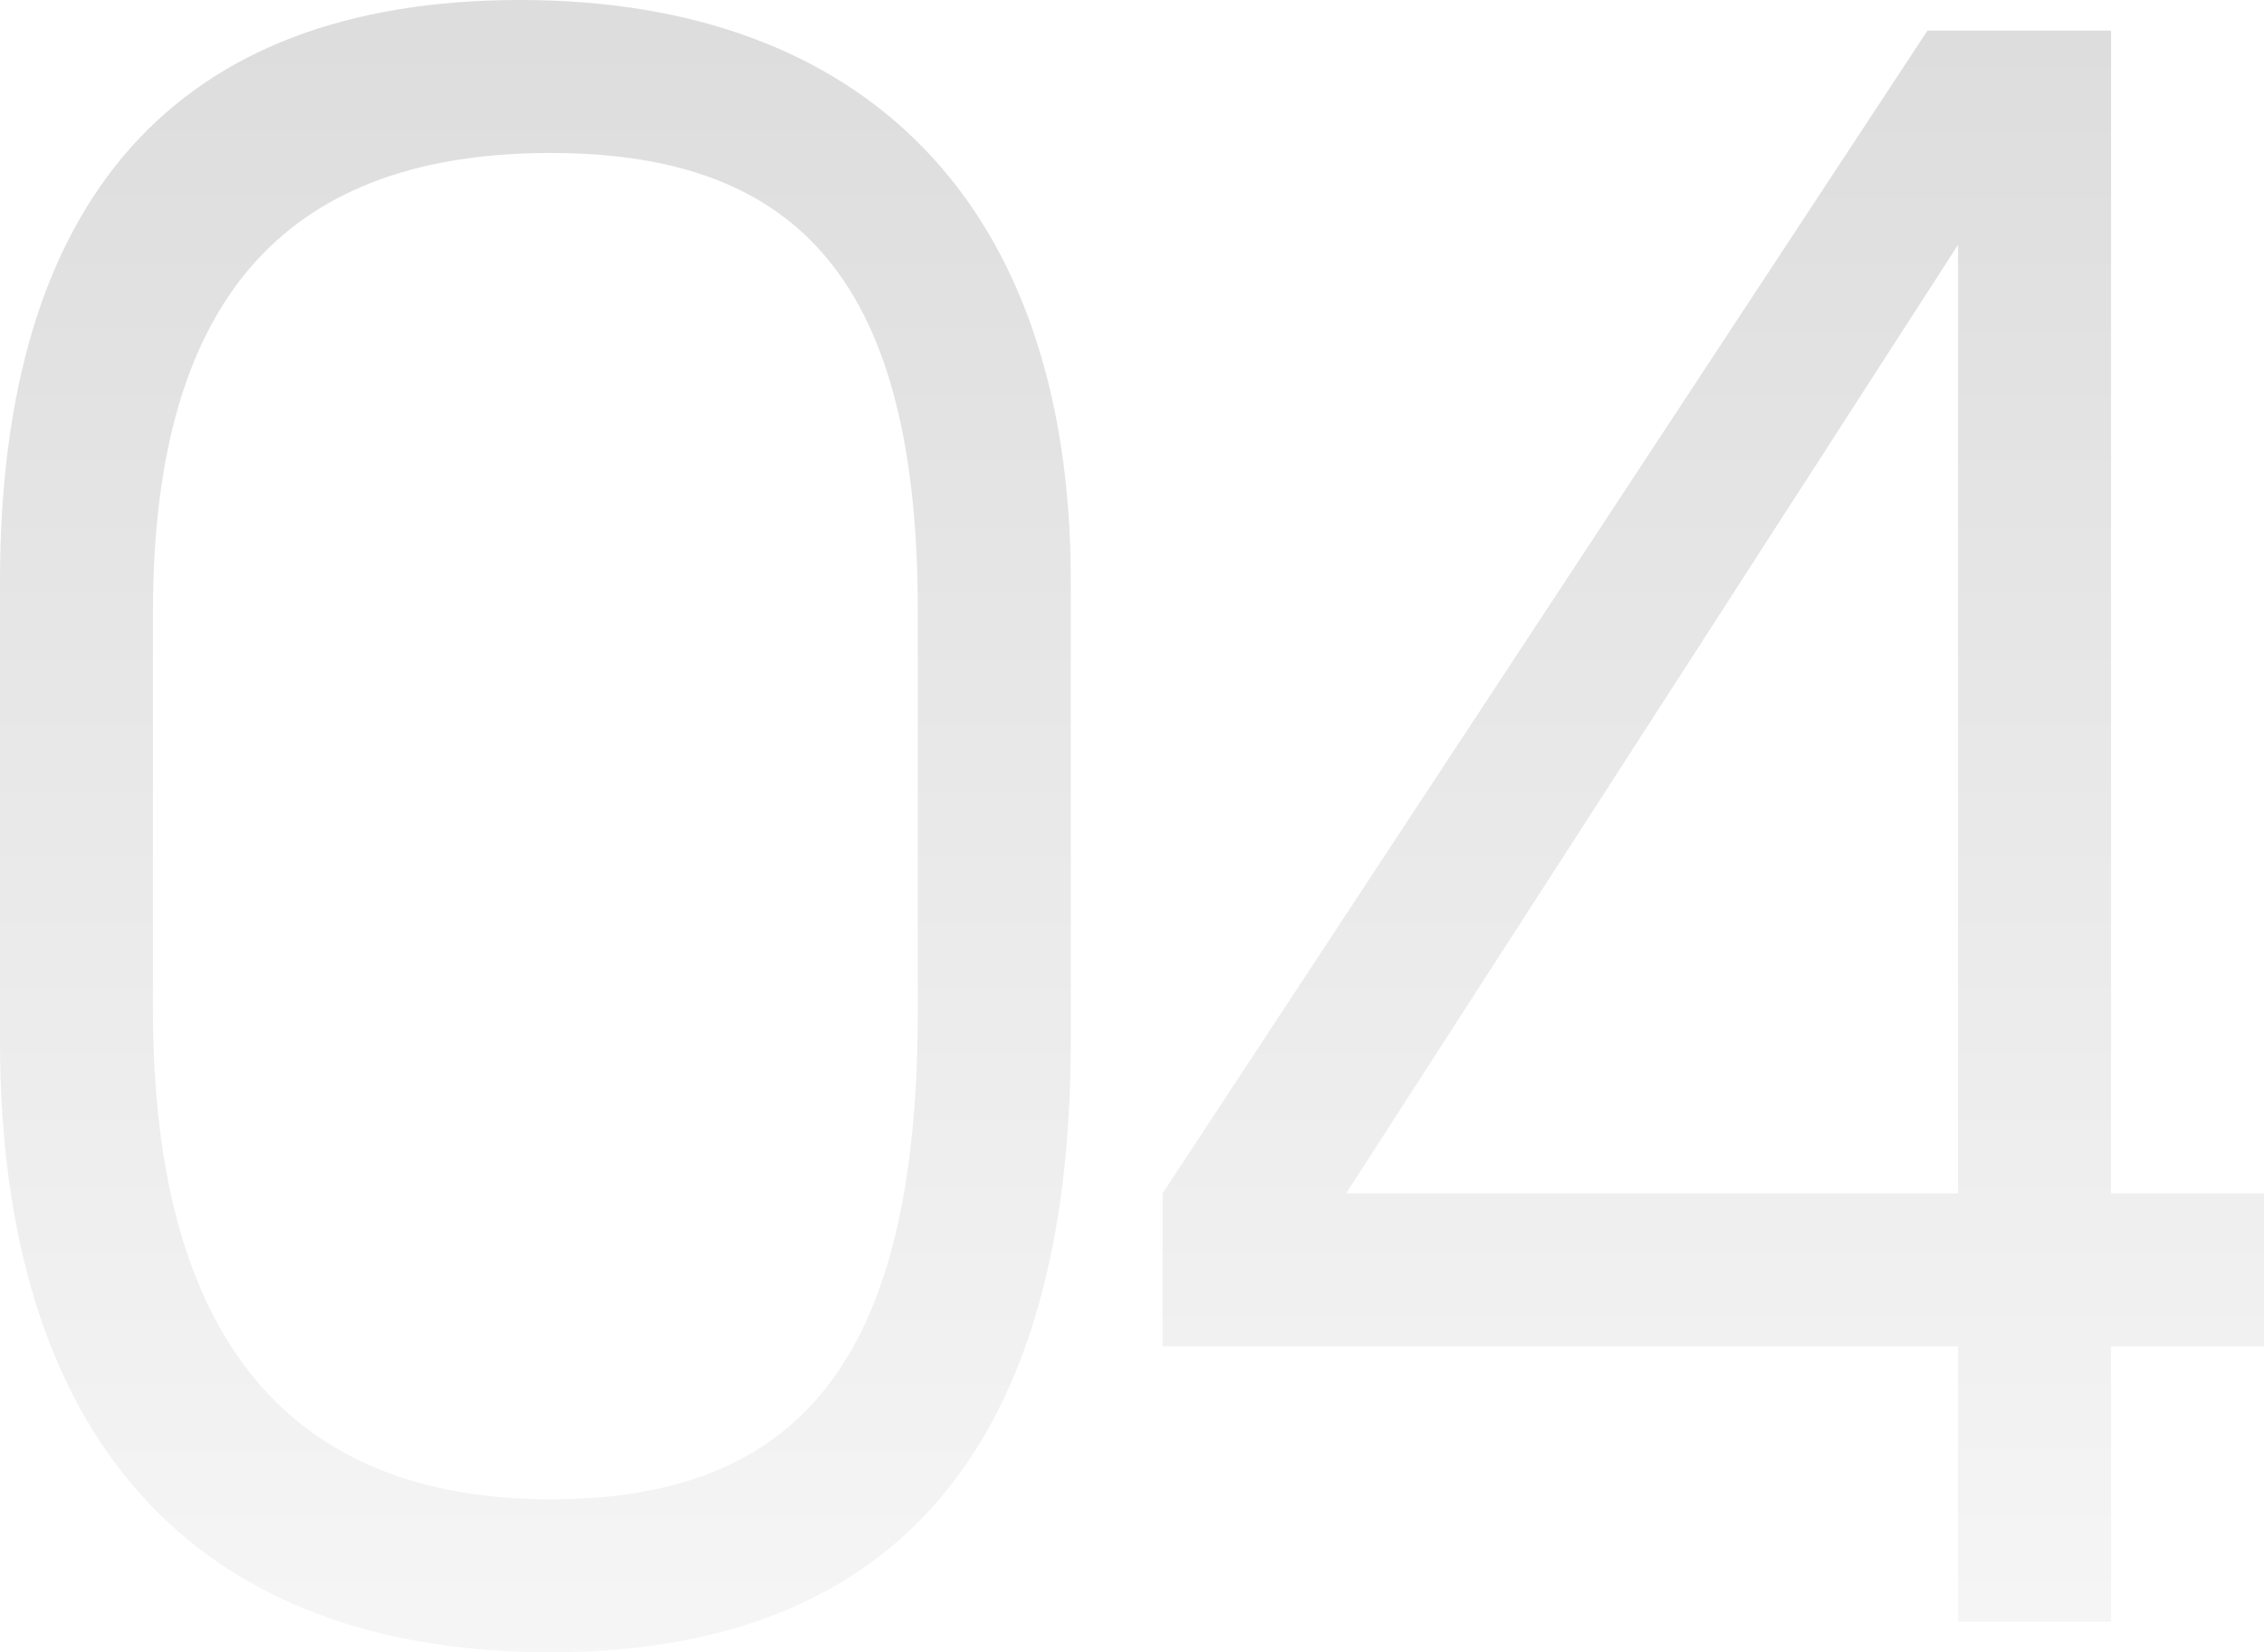
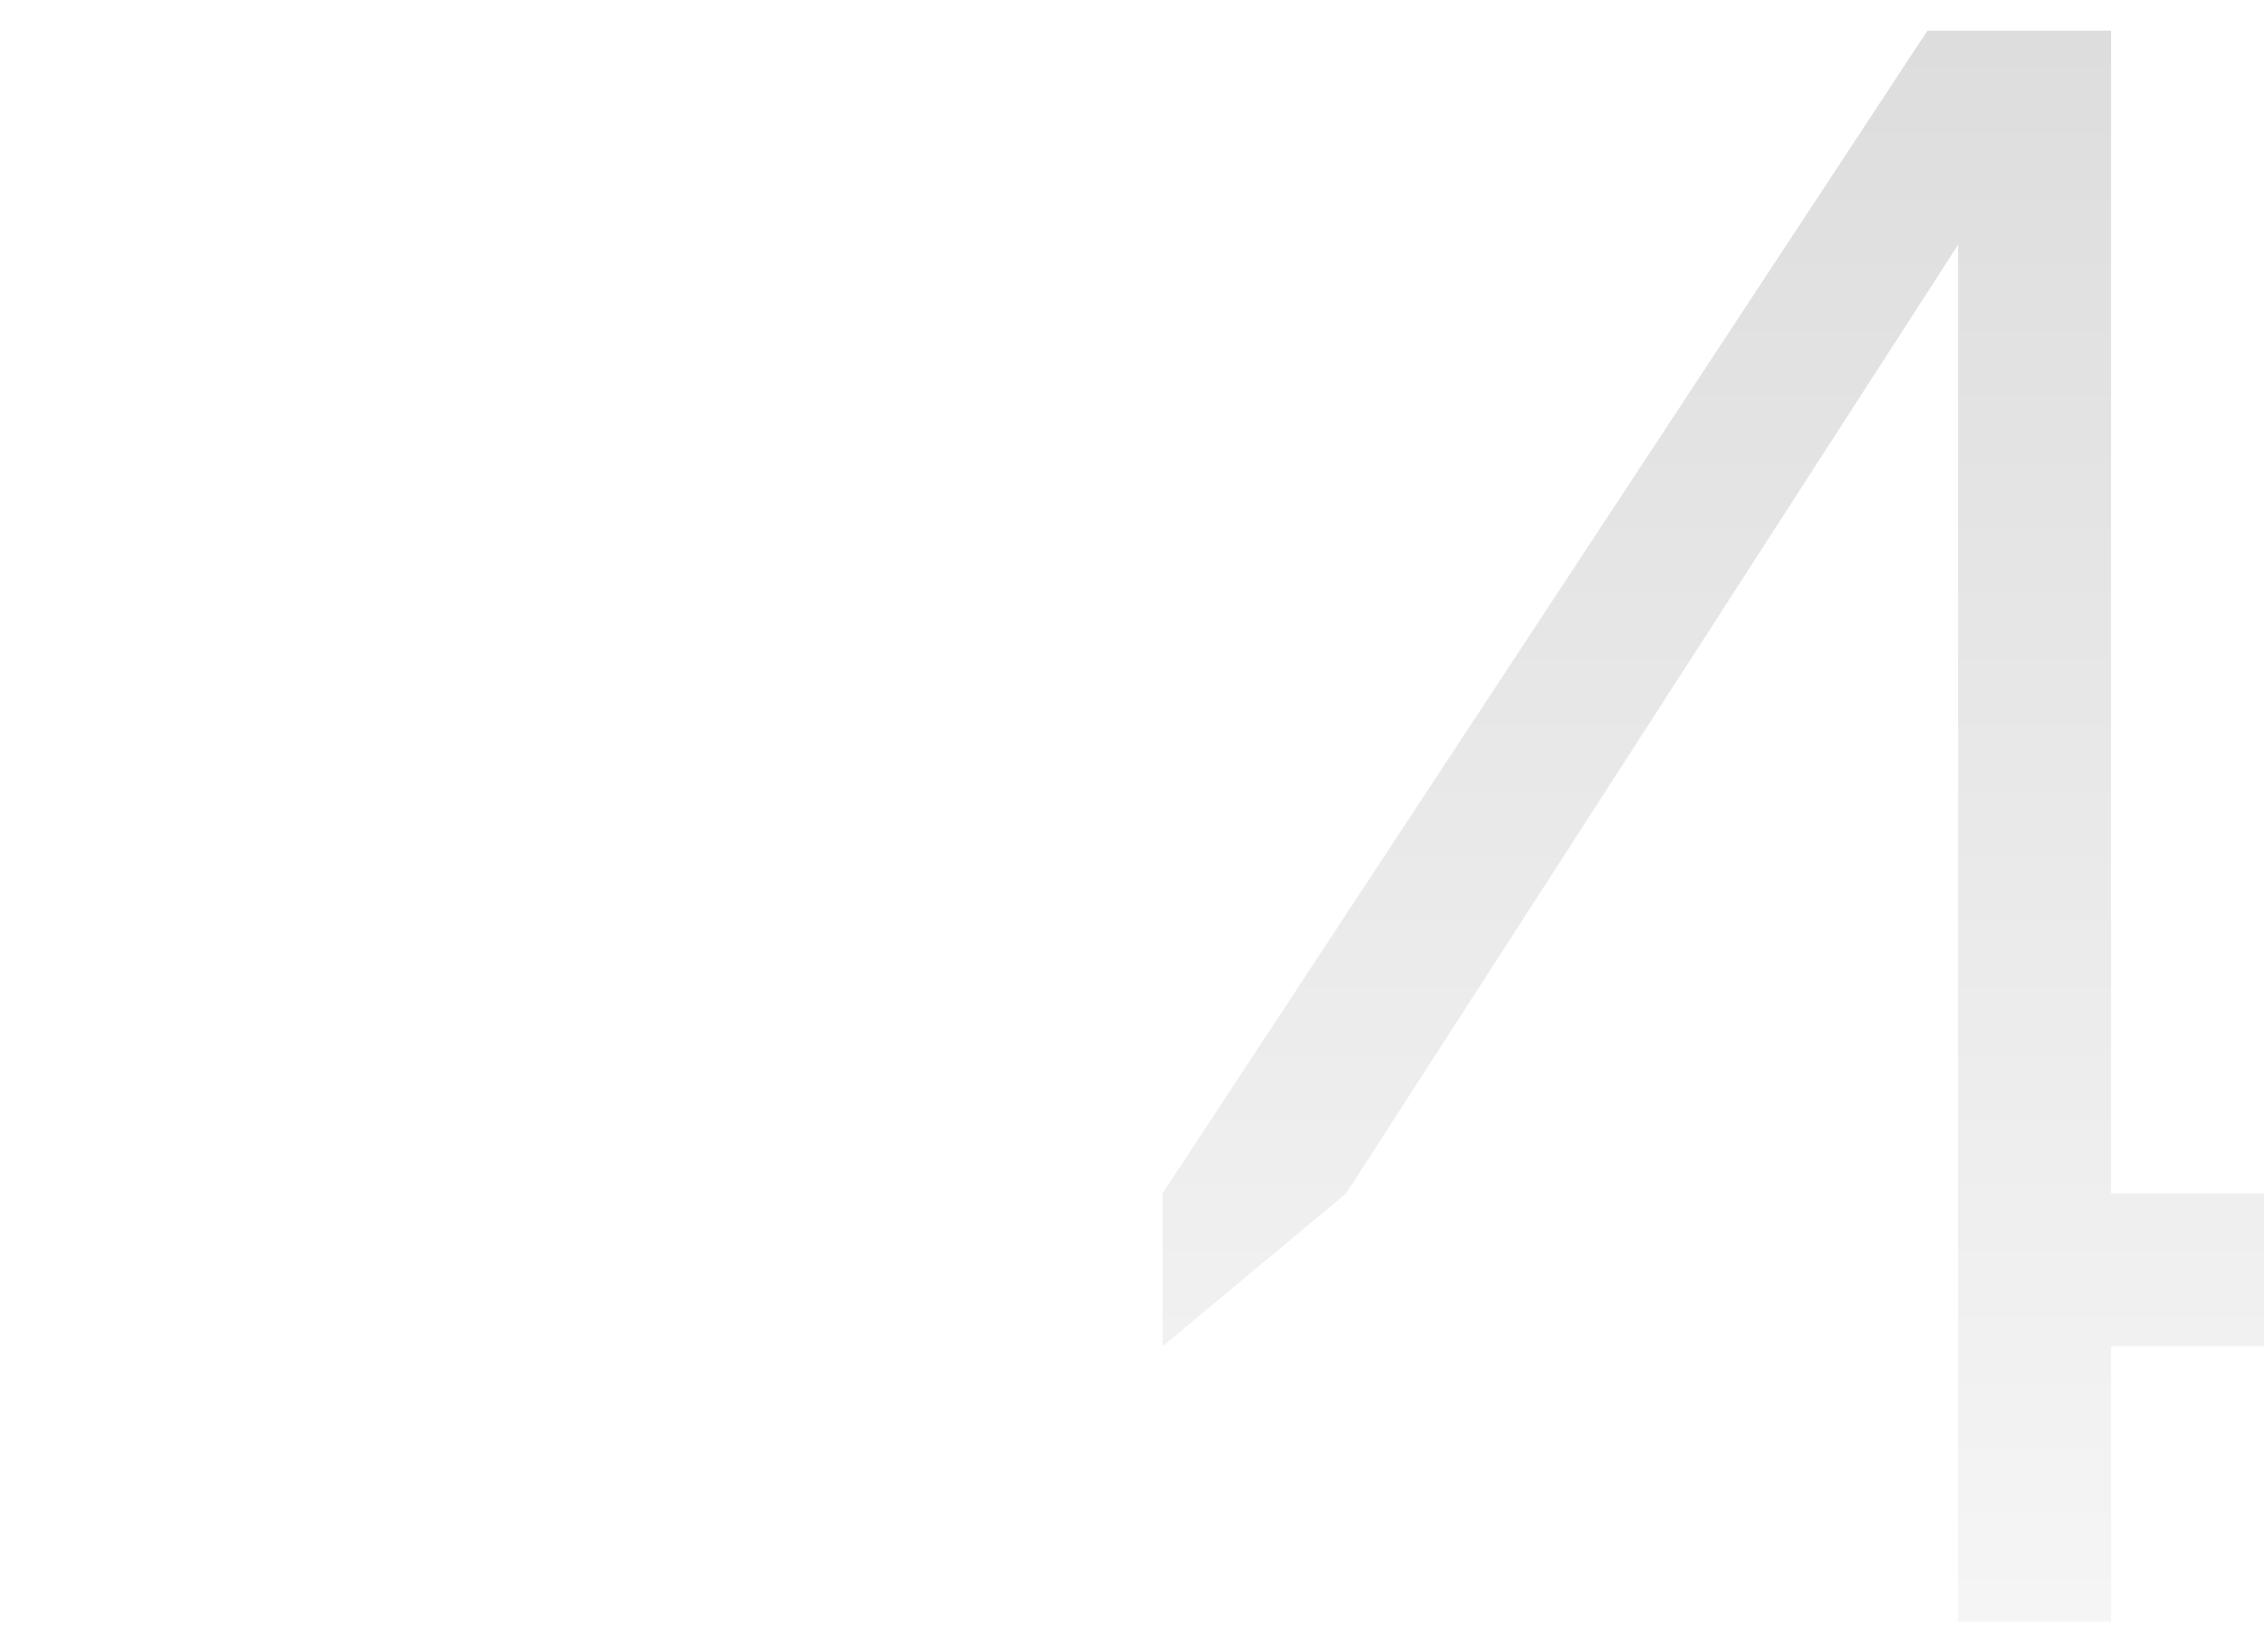
<svg xmlns="http://www.w3.org/2000/svg" width="74" height="54" viewBox="0 0 74 54" fill="none">
-   <path d="M38 44V39L63 1H69V39H74V44H69V53H64V44H38ZM44 39H64V8L44 39Z" fill="url(#paint0_linear_48_103)" />
-   <path d="M0 34V19C0 6.576 5.687 0 17 0C28.242 0 35 6.647 35 19V34C35 47.2 29.313 54 18 54C6.333 54 0 46.988 0 34ZM5 33C5 43.8 9.515 49 18 49C26.414 49 30 44.082 30 33V20C30 9.412 26.273 5 18 5C9.657 5 5 9.412 5 20V33Z" fill="url(#paint1_linear_48_103)" />
+   <path d="M38 44V39L63 1H69V39H74V44H69V53H64V44H38ZH64V8L44 39Z" fill="url(#paint0_linear_48_103)" />
  <defs>
    <linearGradient id="paint0_linear_48_103" x1="39.155" y1="-8.017" x2="39.155" y2="57.775" gradientUnits="userSpaceOnUse">
      <stop stop-opacity="0.15" />
      <stop offset="1" stop-opacity="0.03" />
    </linearGradient>
    <linearGradient id="paint1_linear_48_103" x1="39.047" y1="-8.128" x2="39.047" y2="57.872" gradientUnits="userSpaceOnUse">
      <stop stop-opacity="0.15" />
      <stop offset="1" stop-opacity="0.03" />
    </linearGradient>
  </defs>
</svg>